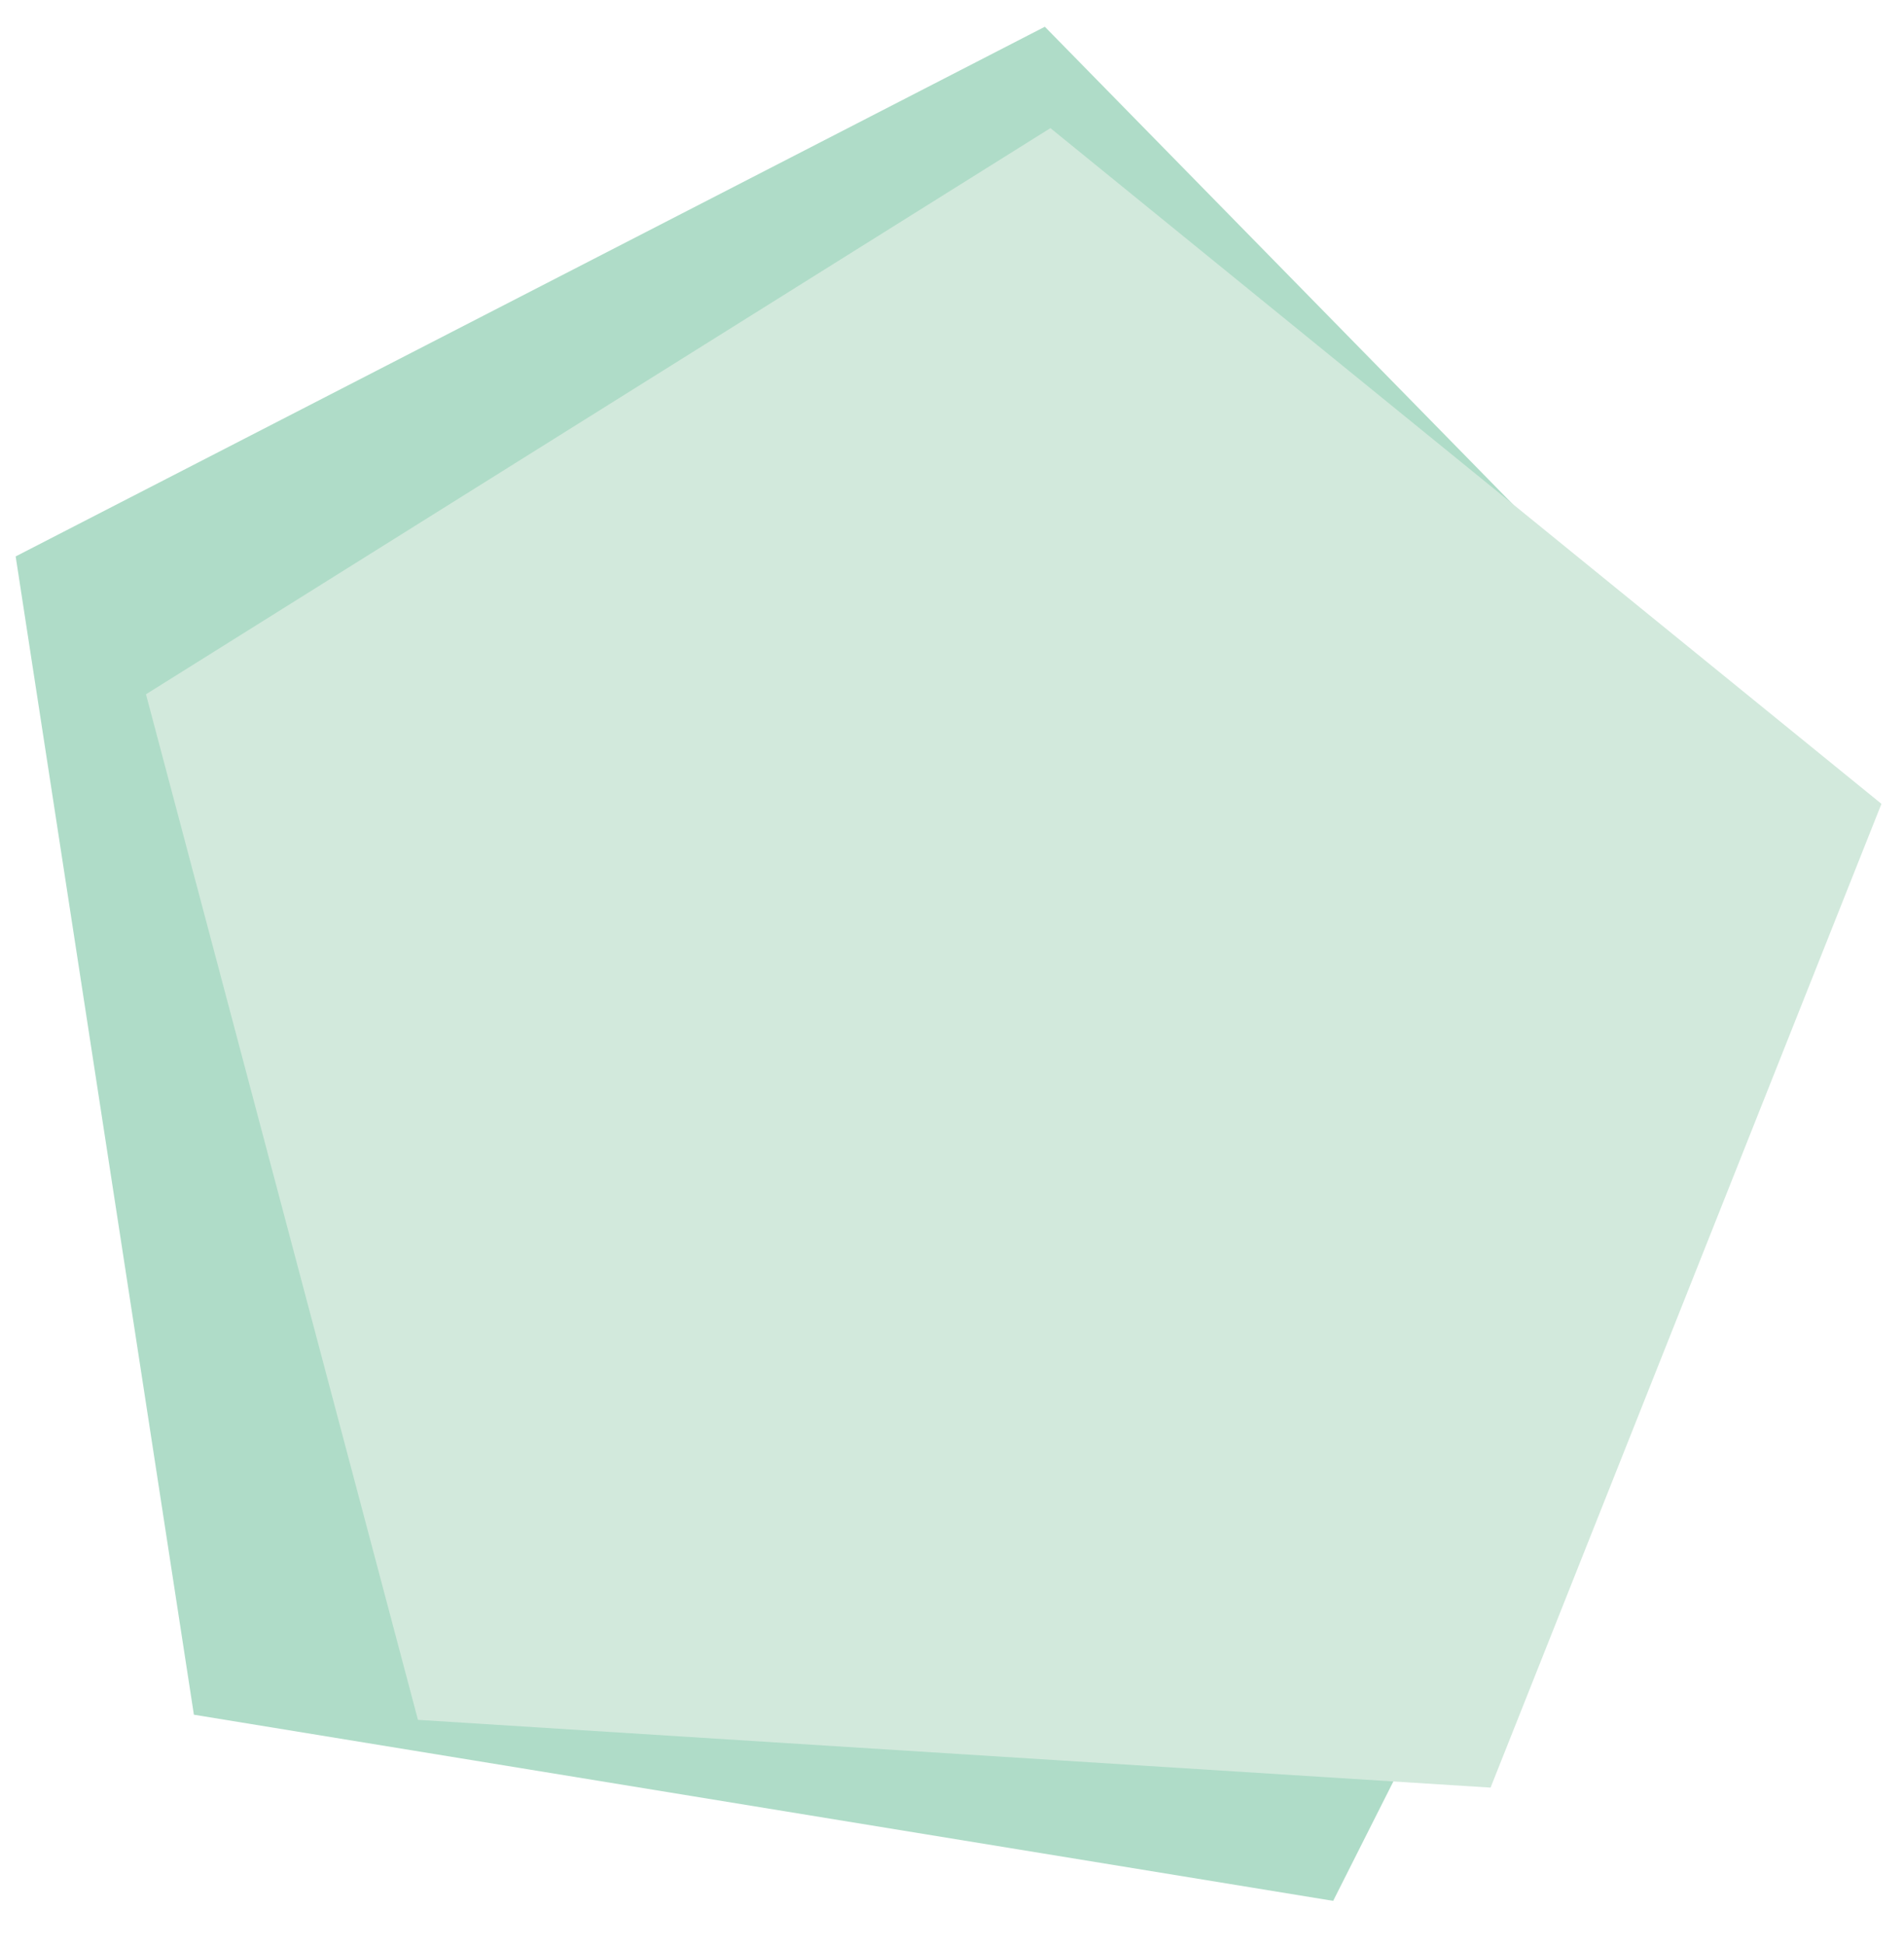
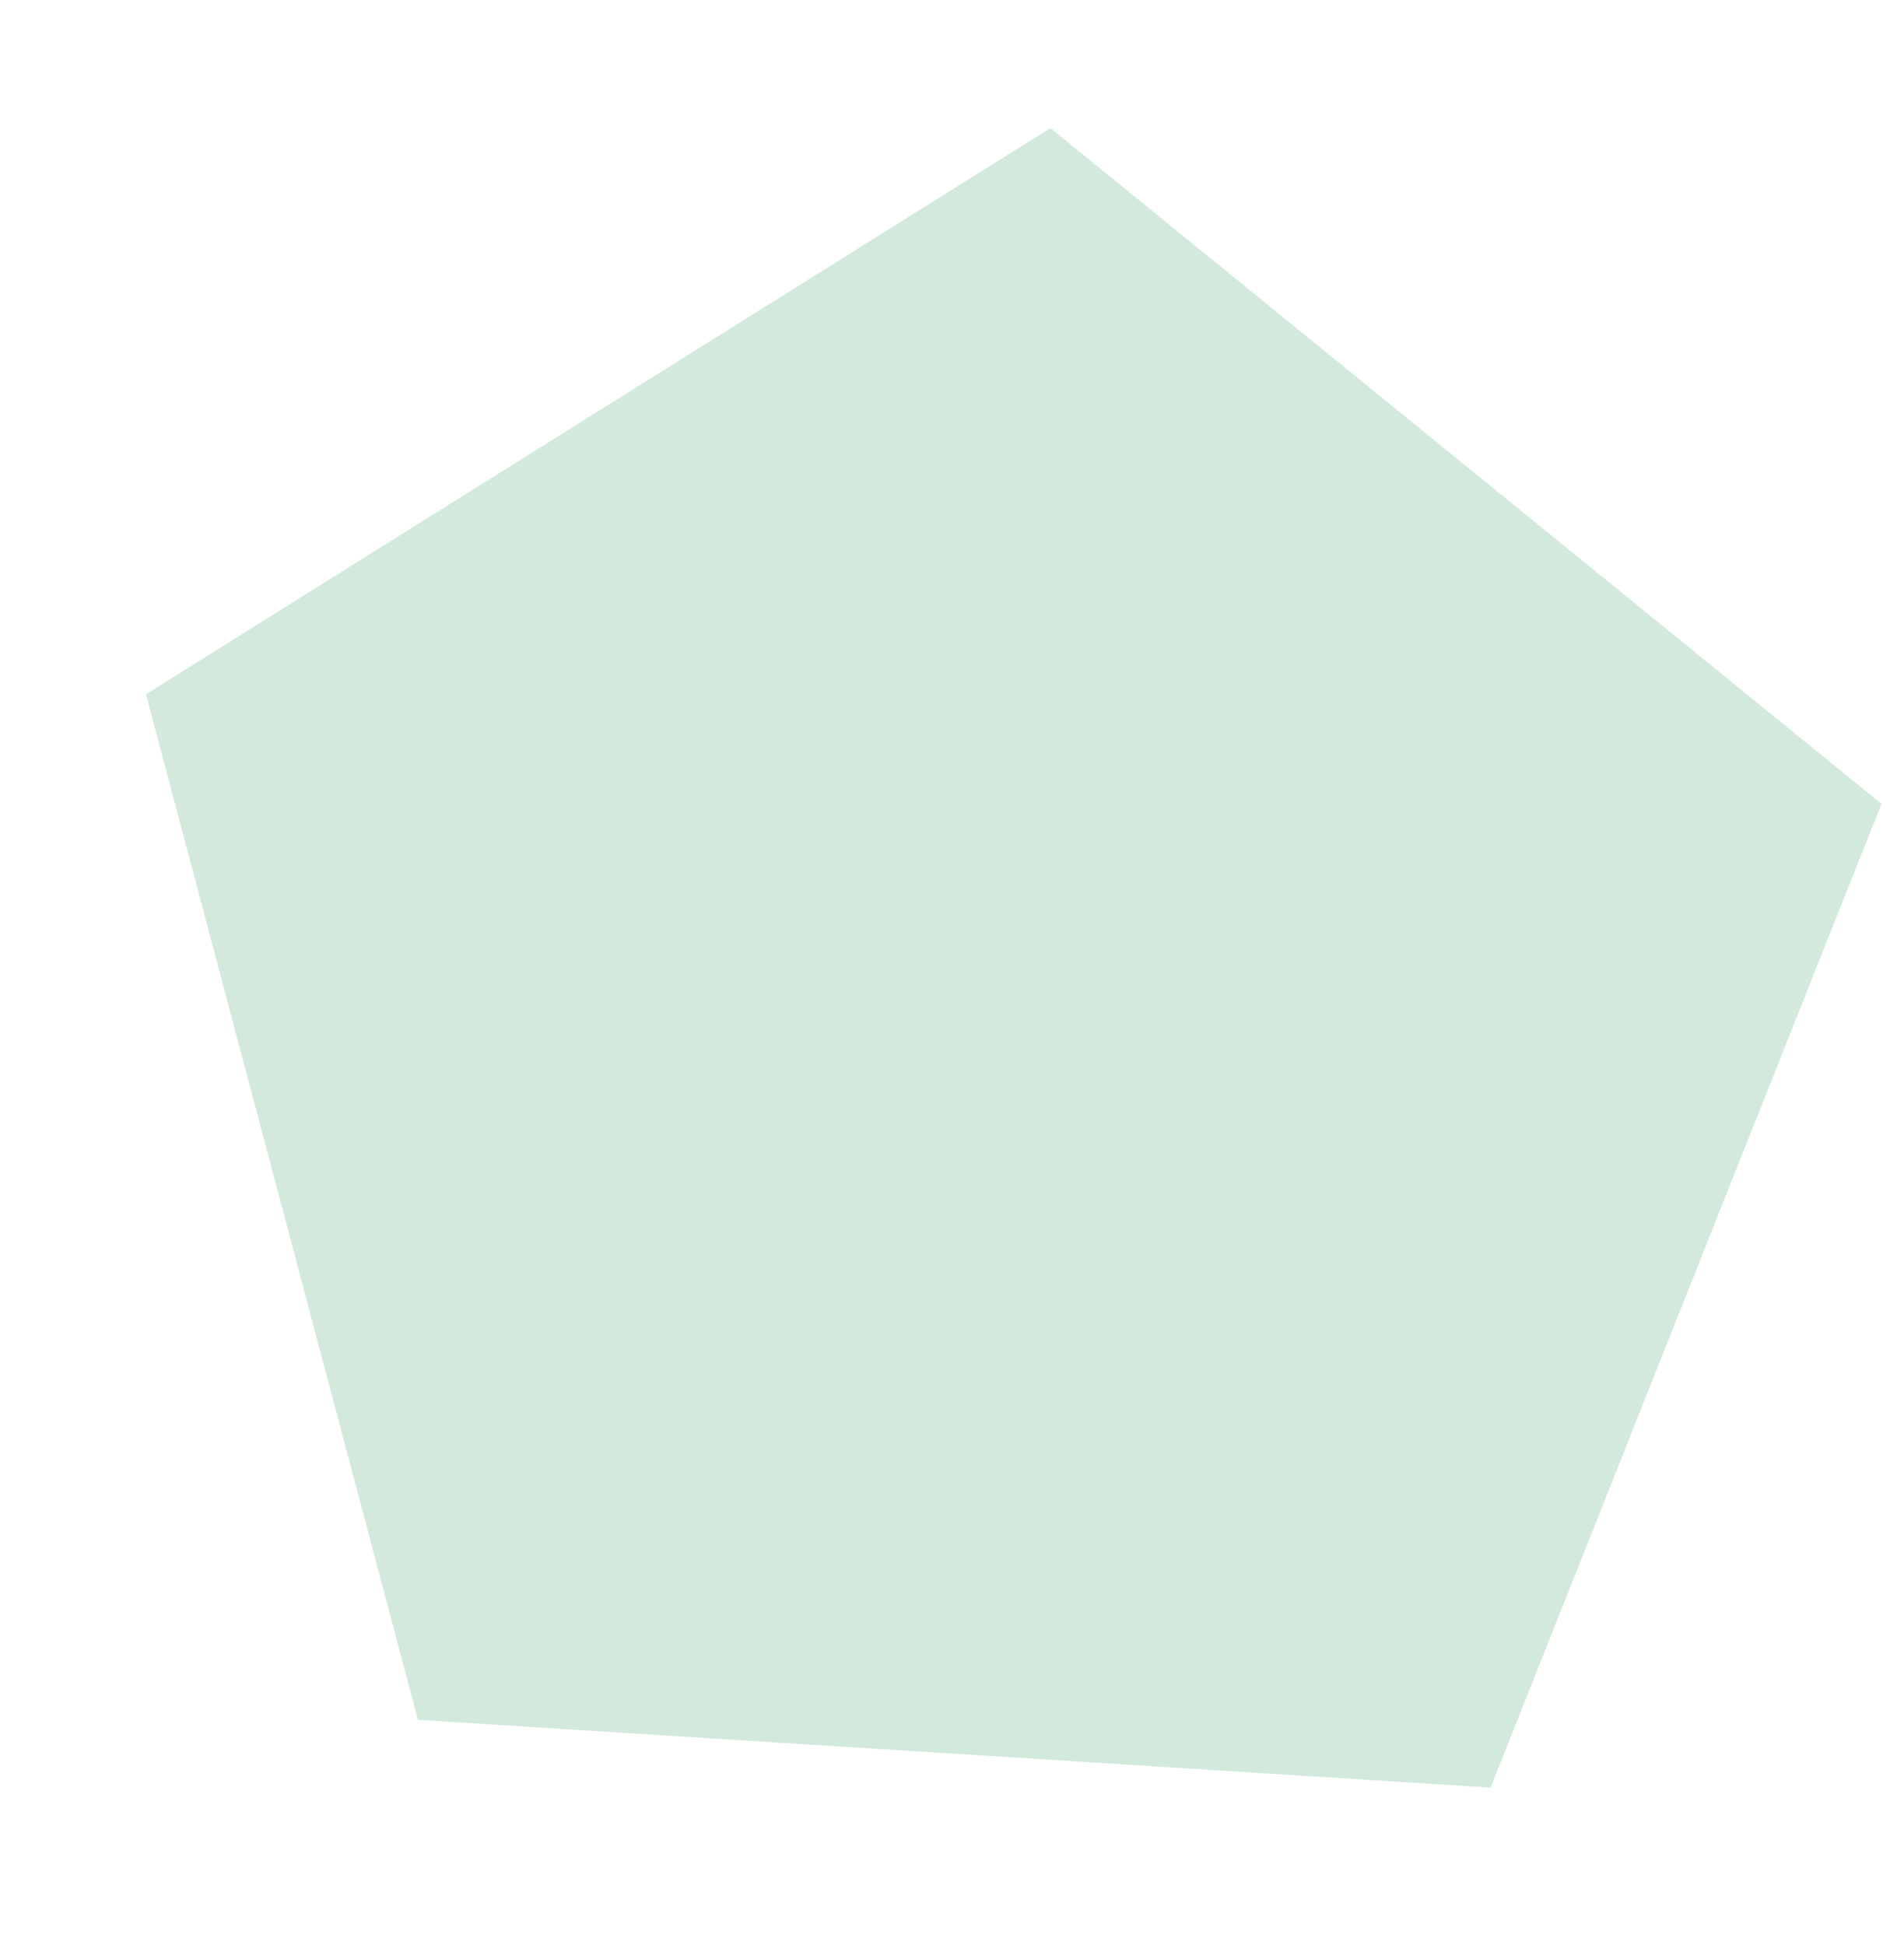
<svg xmlns="http://www.w3.org/2000/svg" width="277.684" height="283.658" viewBox="0 0 277.684 283.658">
  <g transform="translate(188.494 -3328.205) rotate(4)">
    <g transform="matrix(-0.995, 0.105, -0.105, -0.995, 339, 3587.638)">
-       <path d="M81.98,0,0,149.272,114.336,274.508,266.989,202.64l-20-169.662L82.011,0Z" fill="#AFDCC8" />
-     </g>
+       </g>
    <path d="M0,145.386l124.565,94.266,128.944-87.128L208.645,4.416,51.964,0Z" transform="translate(331.107 3576.359) rotate(178)" fill="#D2E9DC" />
  </g>
</svg>